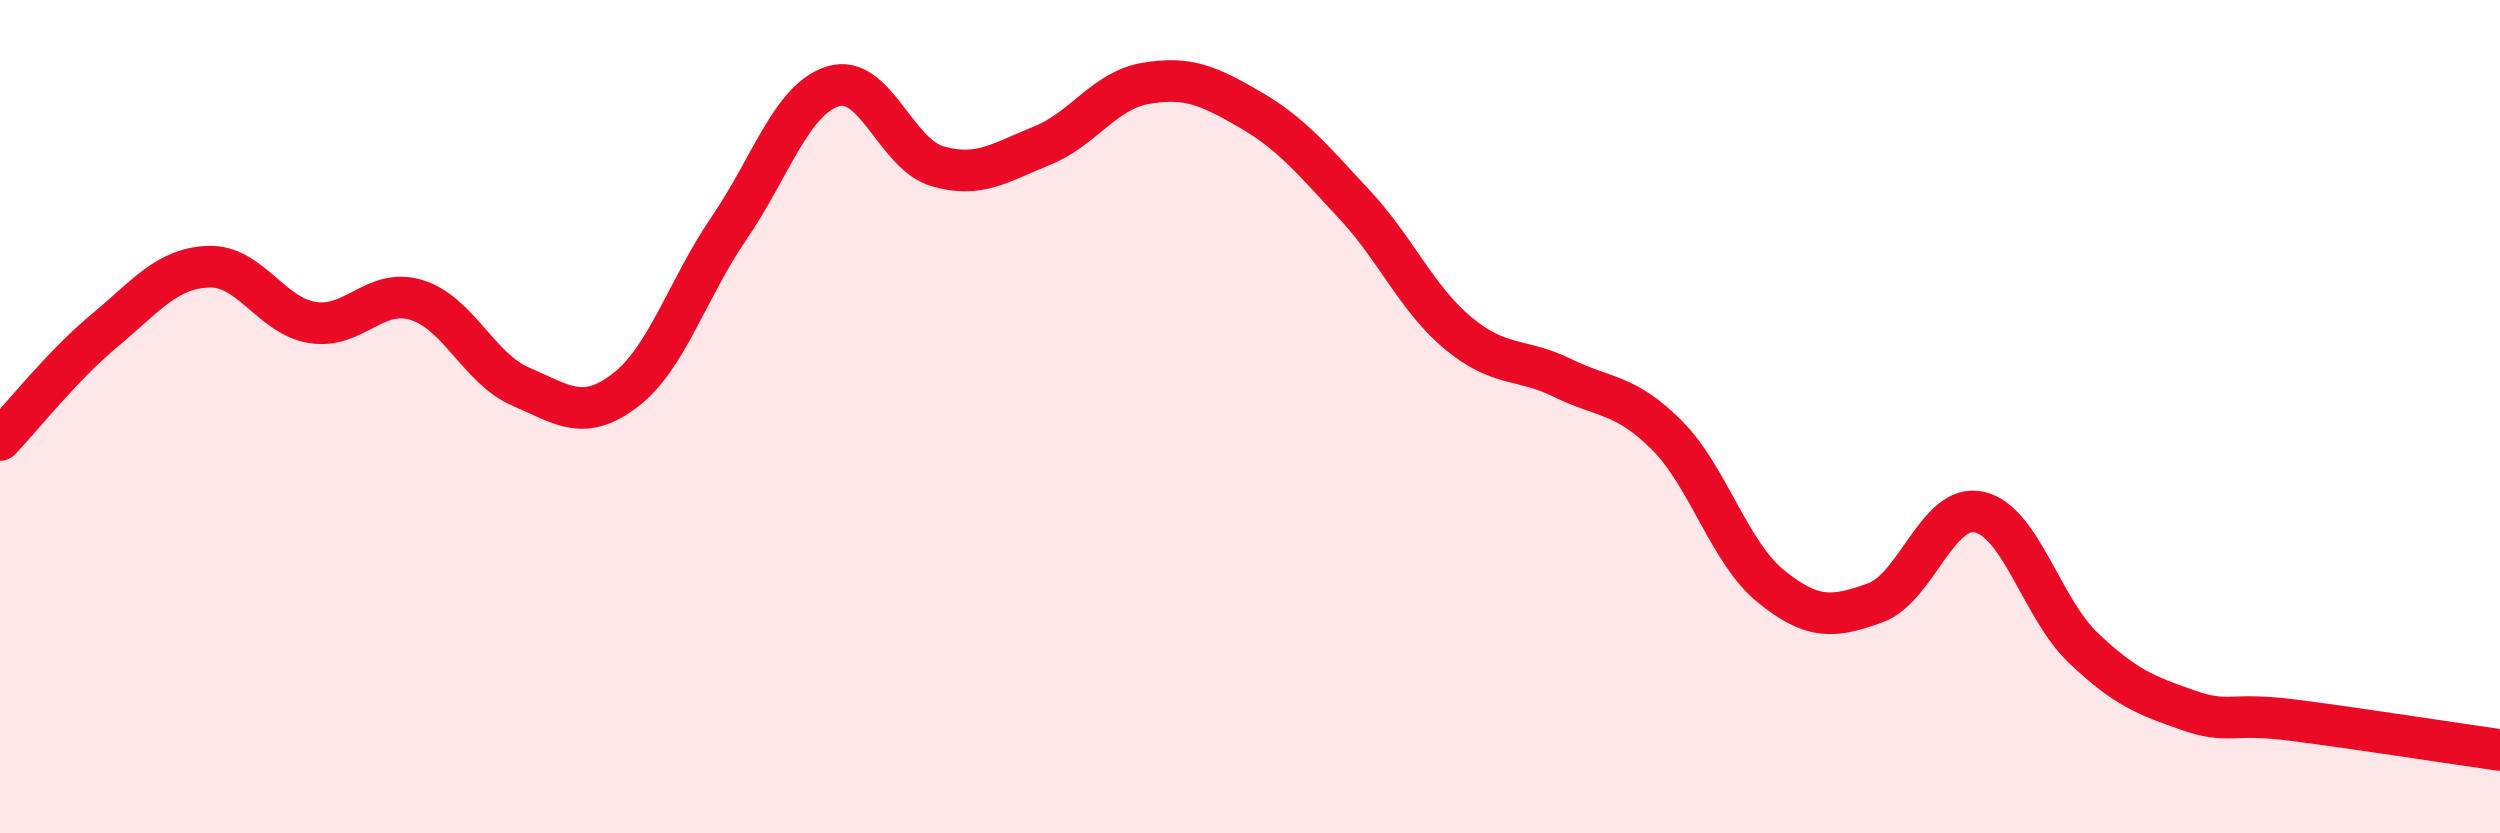
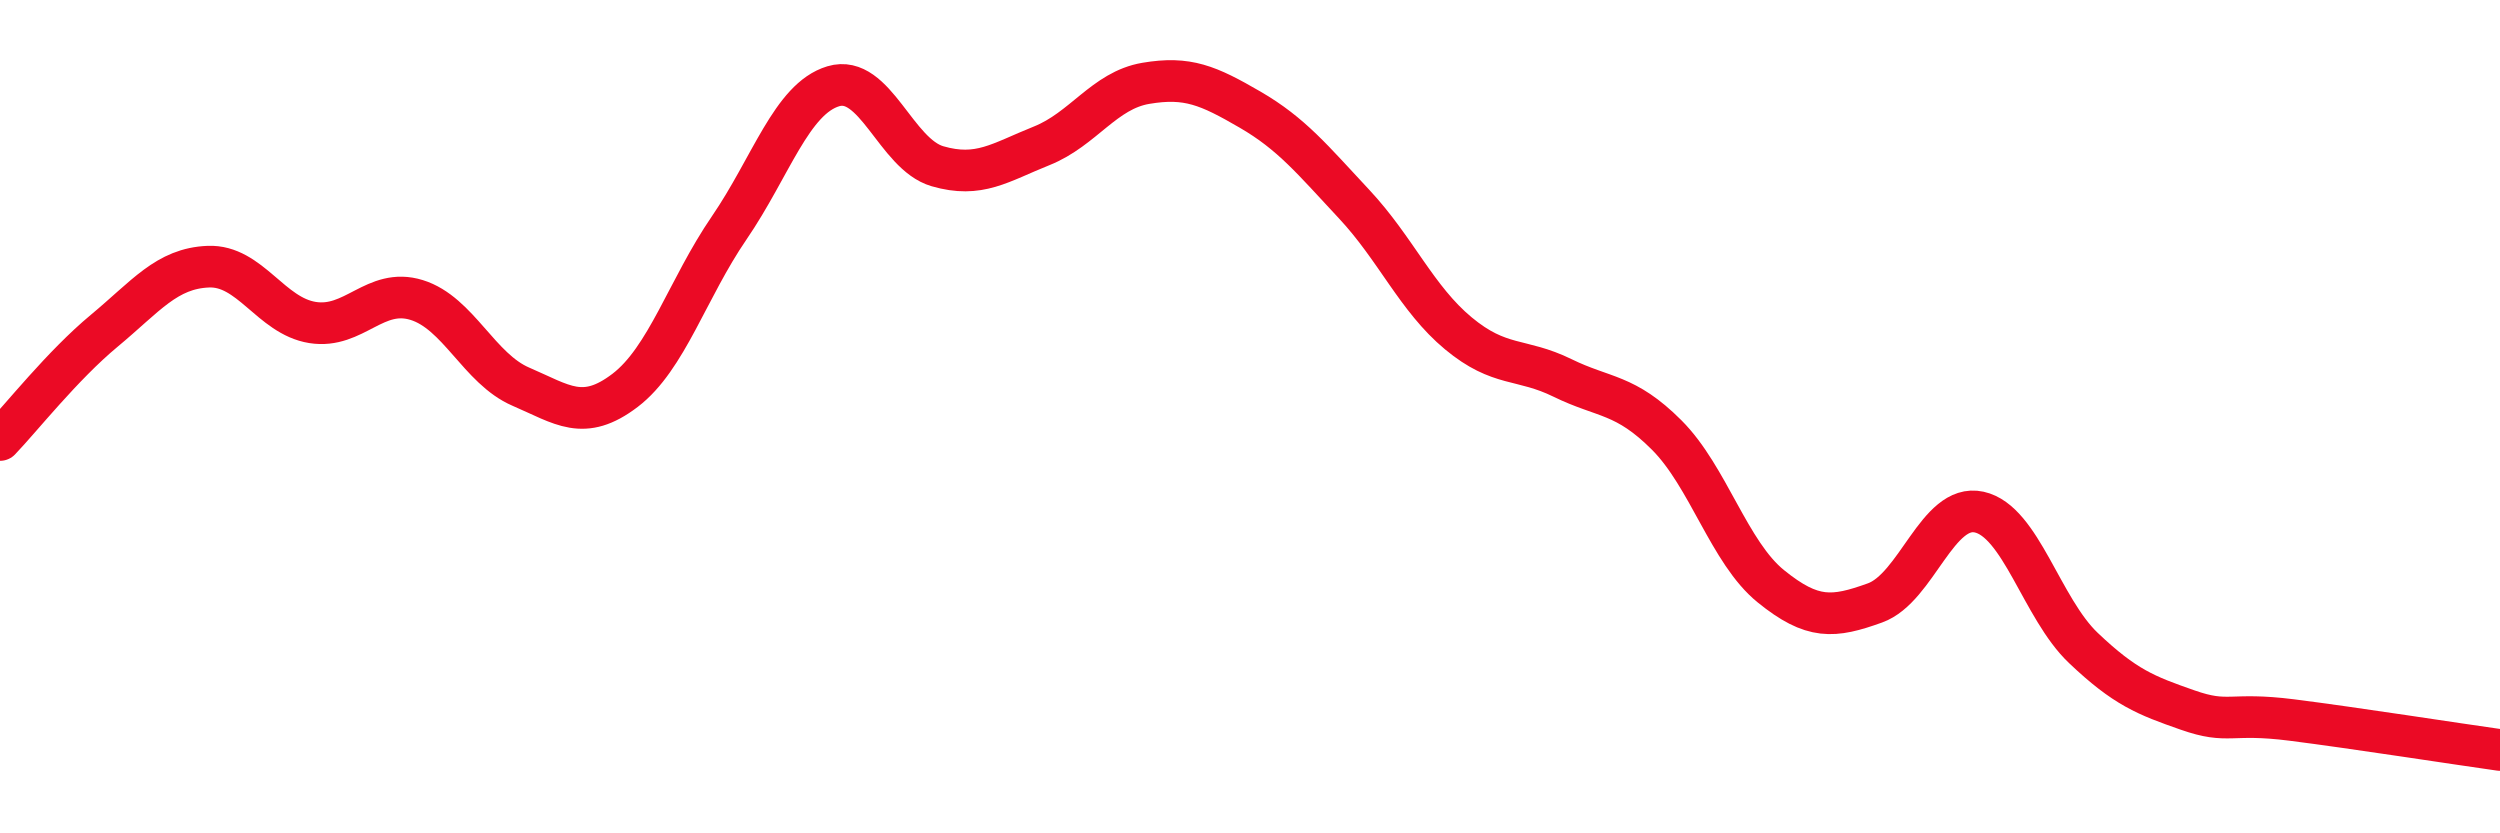
<svg xmlns="http://www.w3.org/2000/svg" width="60" height="20" viewBox="0 0 60 20">
-   <path d="M 0,10.56 C 0.5,10.04 1.5,8.77 2.5,7.94 C 3.5,7.11 4,6.44 5,6.4 C 6,6.36 6.5,7.58 7.5,7.74 C 8.5,7.9 9,6.89 10,7.2 C 11,7.51 11.5,8.85 12.5,9.28 C 13.5,9.71 14,10.13 15,9.37 C 16,8.61 16.5,6.93 17.5,5.47 C 18.5,4.01 19,2.37 20,2.07 C 21,1.77 21.5,3.7 22.5,3.99 C 23.5,4.28 24,3.9 25,3.5 C 26,3.1 26.5,2.17 27.5,2 C 28.5,1.83 29,2.05 30,2.63 C 31,3.21 31.5,3.83 32.5,4.9 C 33.5,5.97 34,7.17 35,8 C 36,8.83 36.5,8.58 37.5,9.07 C 38.5,9.56 39,9.44 40,10.44 C 41,11.44 41.5,13.26 42.5,14.07 C 43.5,14.88 44,14.83 45,14.47 C 46,14.11 46.5,12.07 47.5,12.29 C 48.5,12.51 49,14.6 50,15.55 C 51,16.5 51.5,16.69 52.5,17.04 C 53.5,17.39 53.5,17.09 55,17.28 C 56.5,17.47 59,17.86 60,18L60 20L0 20Z" fill="#EB0A25" opacity="0.1" stroke-linecap="round" stroke-linejoin="round" />
  <path d="M 0,10.56 C 0.5,10.04 1.5,8.77 2.5,7.94 C 3.5,7.11 4,6.44 5,6.4 C 6,6.36 6.5,7.58 7.5,7.74 C 8.5,7.9 9,6.89 10,7.2 C 11,7.51 11.5,8.85 12.5,9.28 C 13.5,9.71 14,10.13 15,9.37 C 16,8.61 16.5,6.93 17.5,5.47 C 18.5,4.01 19,2.37 20,2.07 C 21,1.77 21.5,3.7 22.5,3.99 C 23.5,4.28 24,3.9 25,3.5 C 26,3.1 26.5,2.17 27.5,2 C 28.5,1.83 29,2.05 30,2.63 C 31,3.21 31.5,3.83 32.5,4.9 C 33.5,5.97 34,7.17 35,8 C 36,8.83 36.5,8.58 37.5,9.07 C 38.5,9.56 39,9.44 40,10.44 C 41,11.44 41.5,13.26 42.5,14.07 C 43.5,14.88 44,14.83 45,14.47 C 46,14.11 46.5,12.07 47.5,12.29 C 48.5,12.51 49,14.6 50,15.55 C 51,16.5 51.5,16.69 52.5,17.04 C 53.5,17.39 53.5,17.09 55,17.28 C 56.5,17.47 59,17.86 60,18" stroke="#EB0A25" stroke-width="1" fill="none" stroke-linecap="round" stroke-linejoin="round" />
</svg>